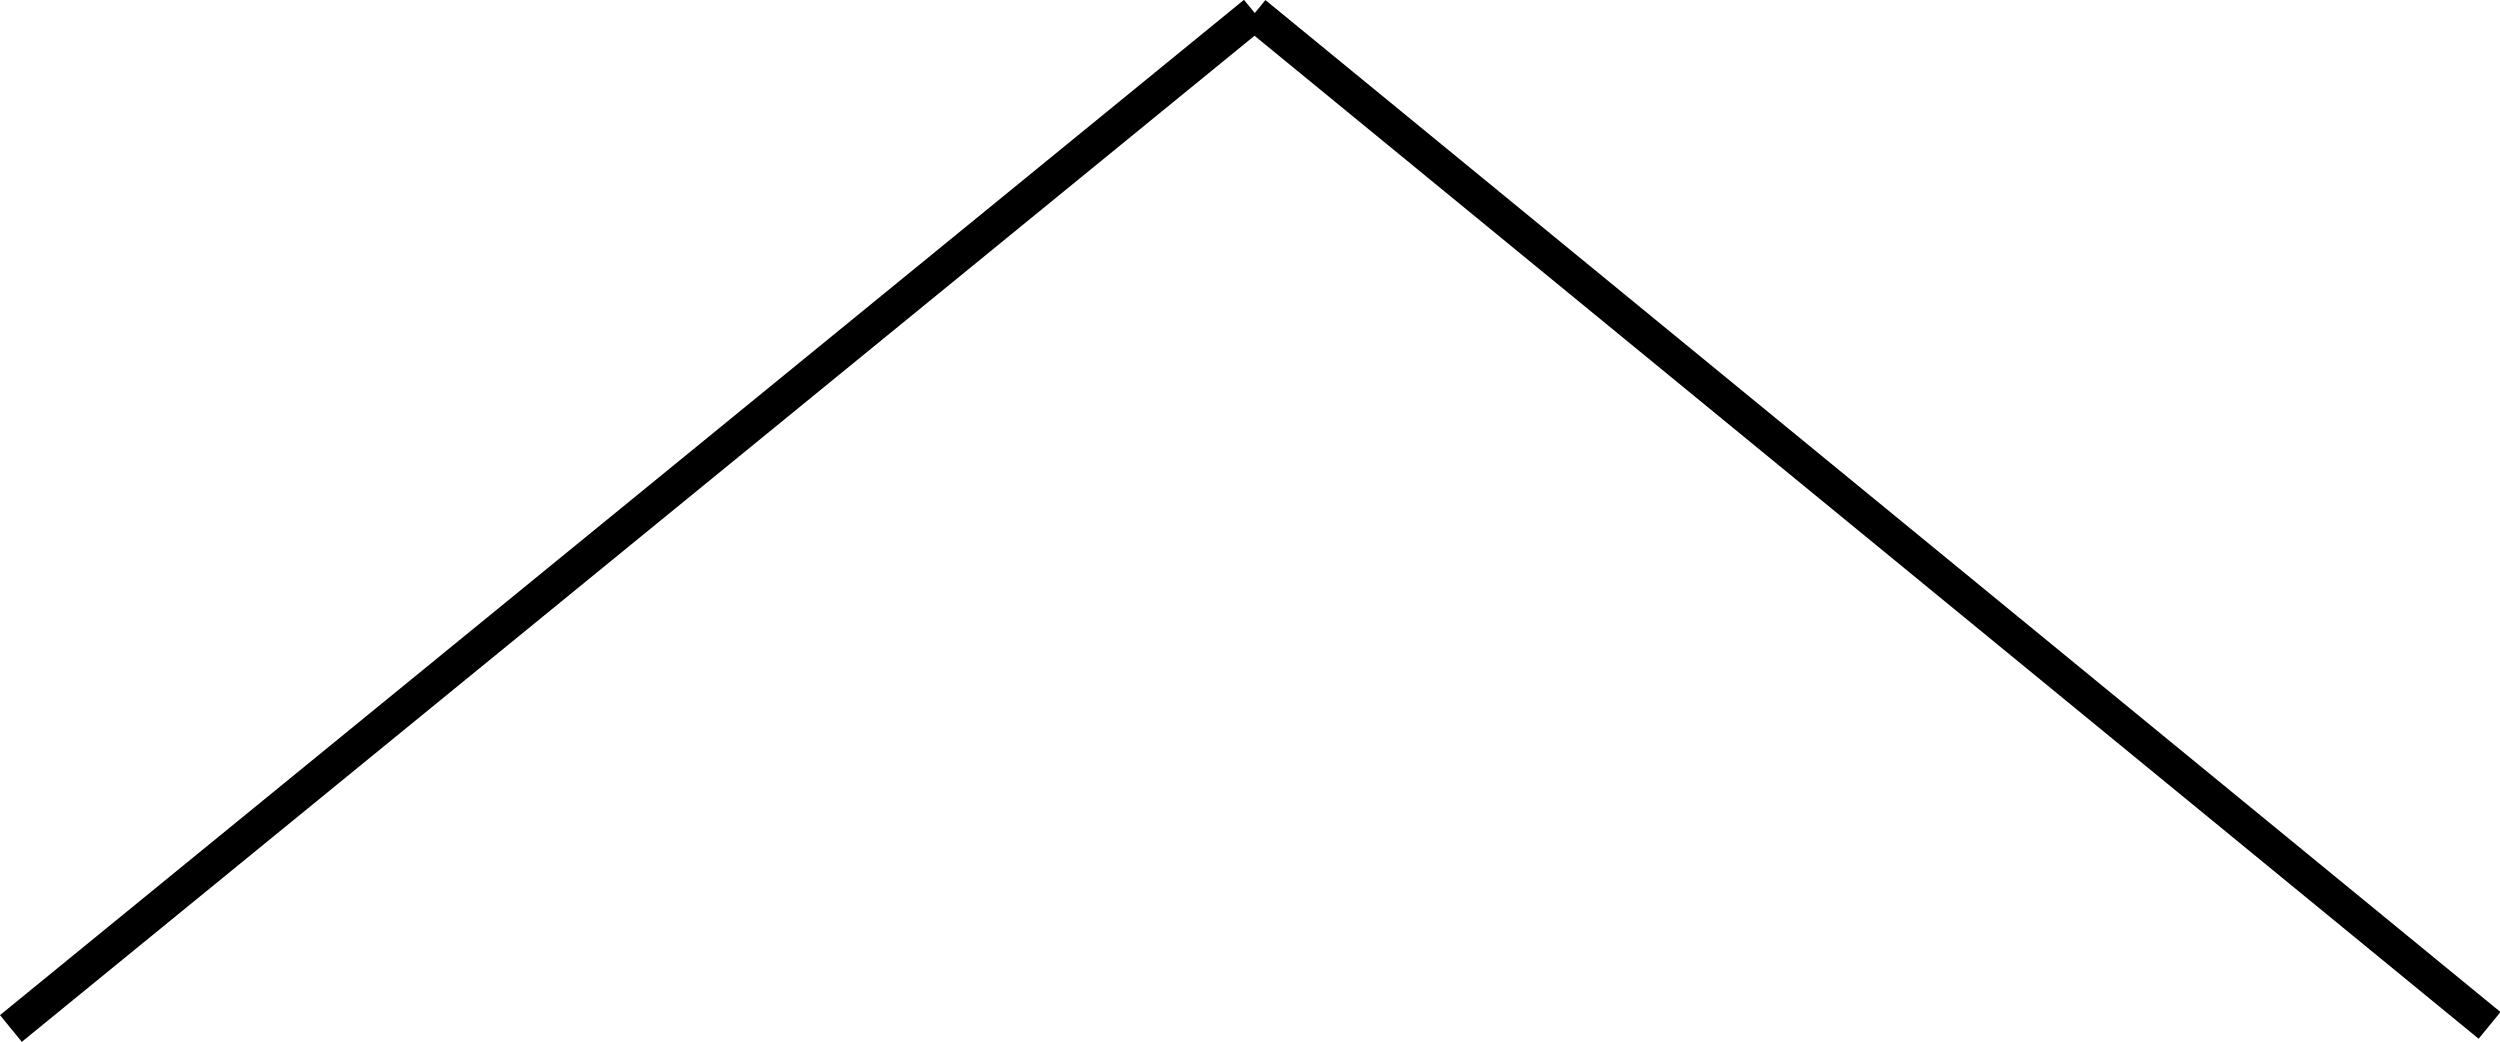
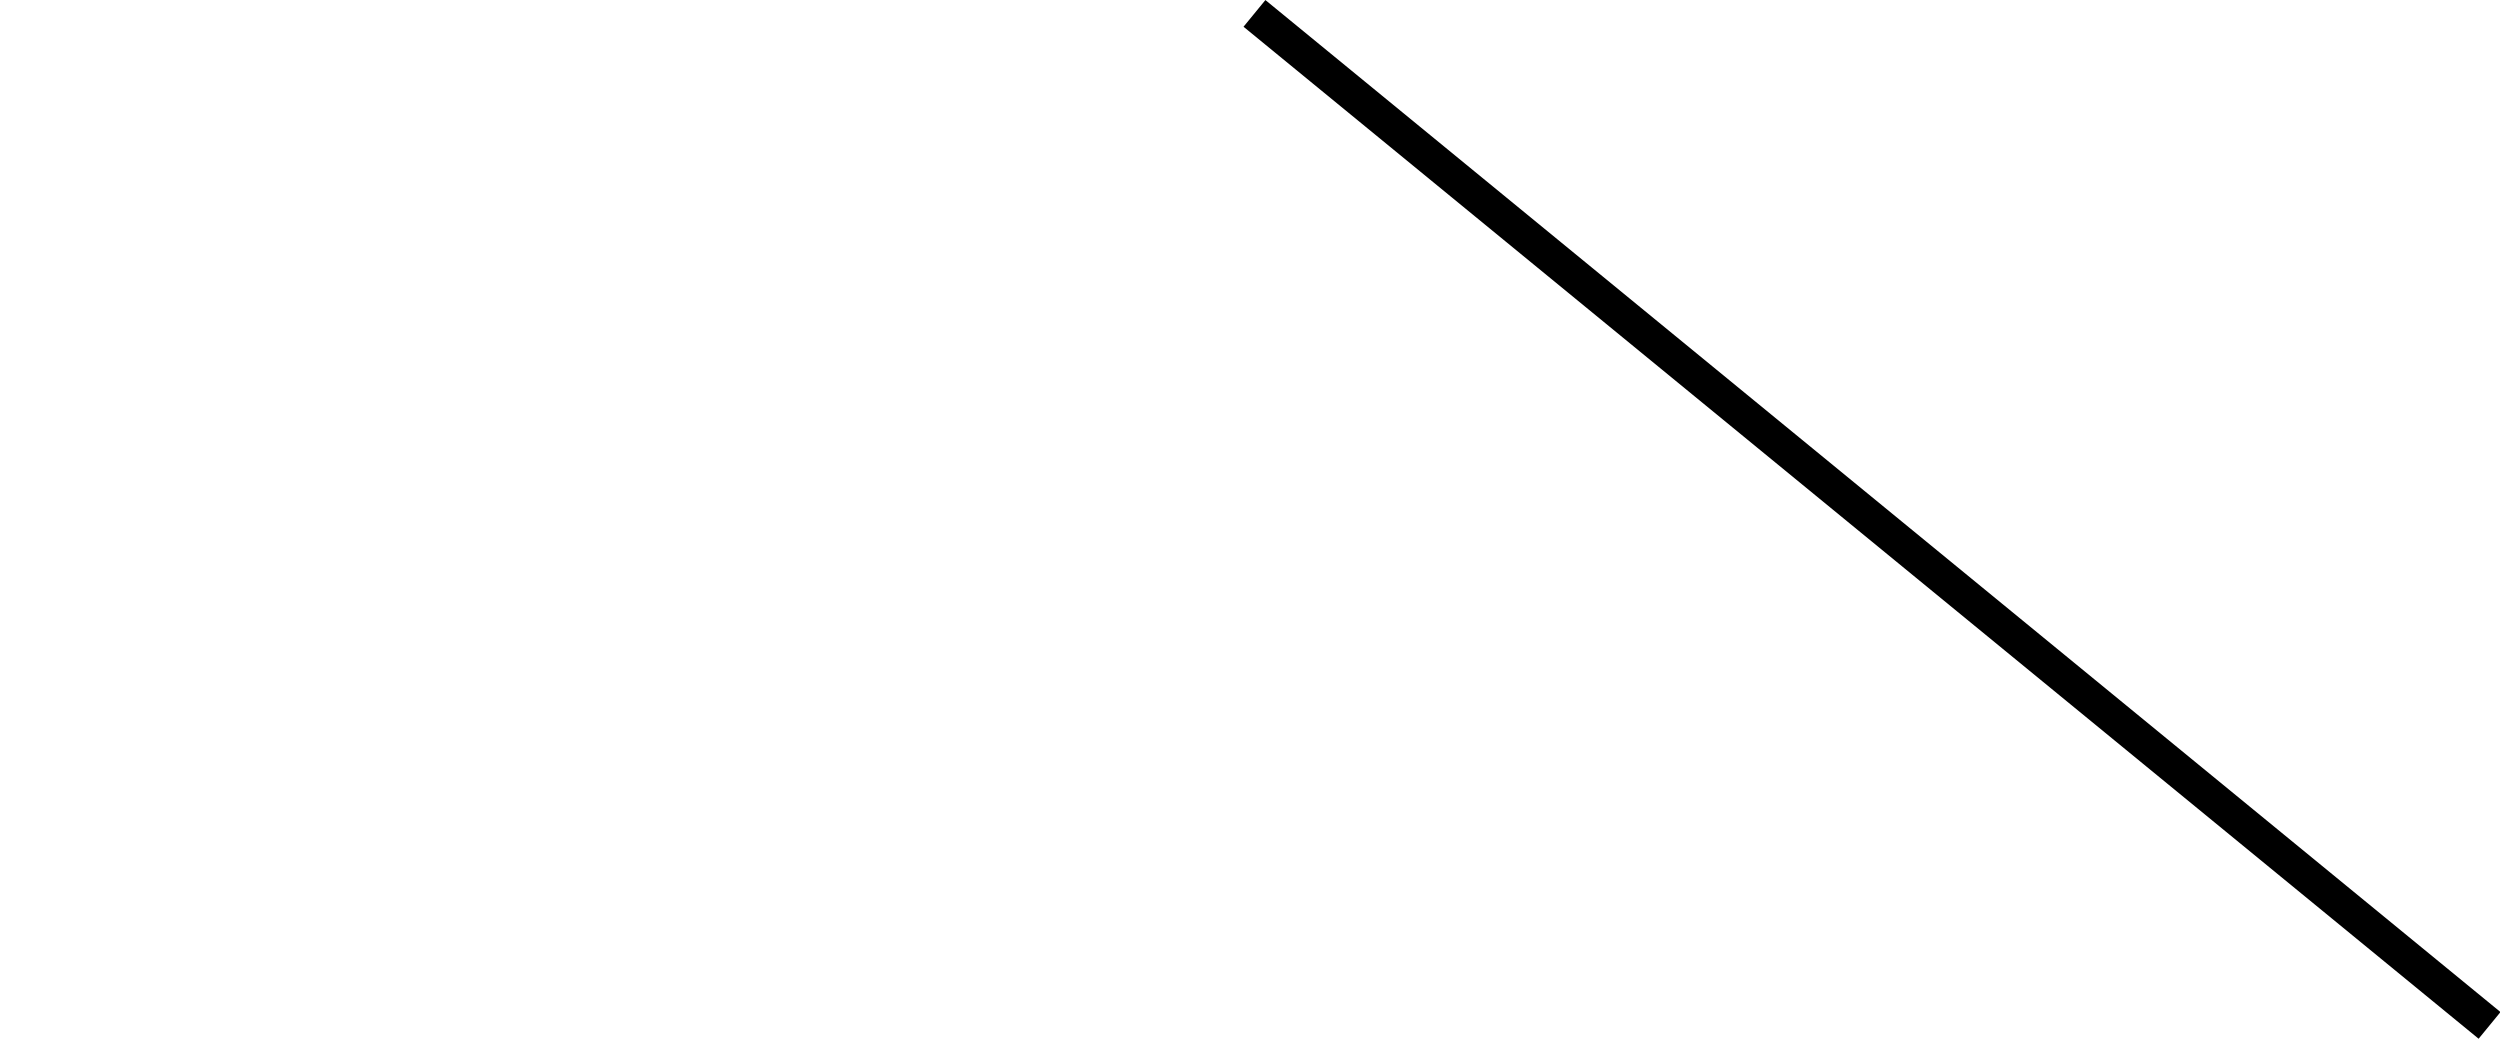
<svg xmlns="http://www.w3.org/2000/svg" viewBox="0 0 36.23 15.1">
  <g id="Layer_2" data-name="Layer 2">
    <g id="圖層_3" data-name="圖層 3">
-       <rect x="-2.46" y="7.3" width="23.27" height="0.5" transform="translate(-2.71 7.5) rotate(-39.22)" />
      <rect x="26.88" y="-4.04" width="0.5" height="23.14" transform="translate(4.11 23.74) rotate(-50.67)" />
    </g>
  </g>
</svg>